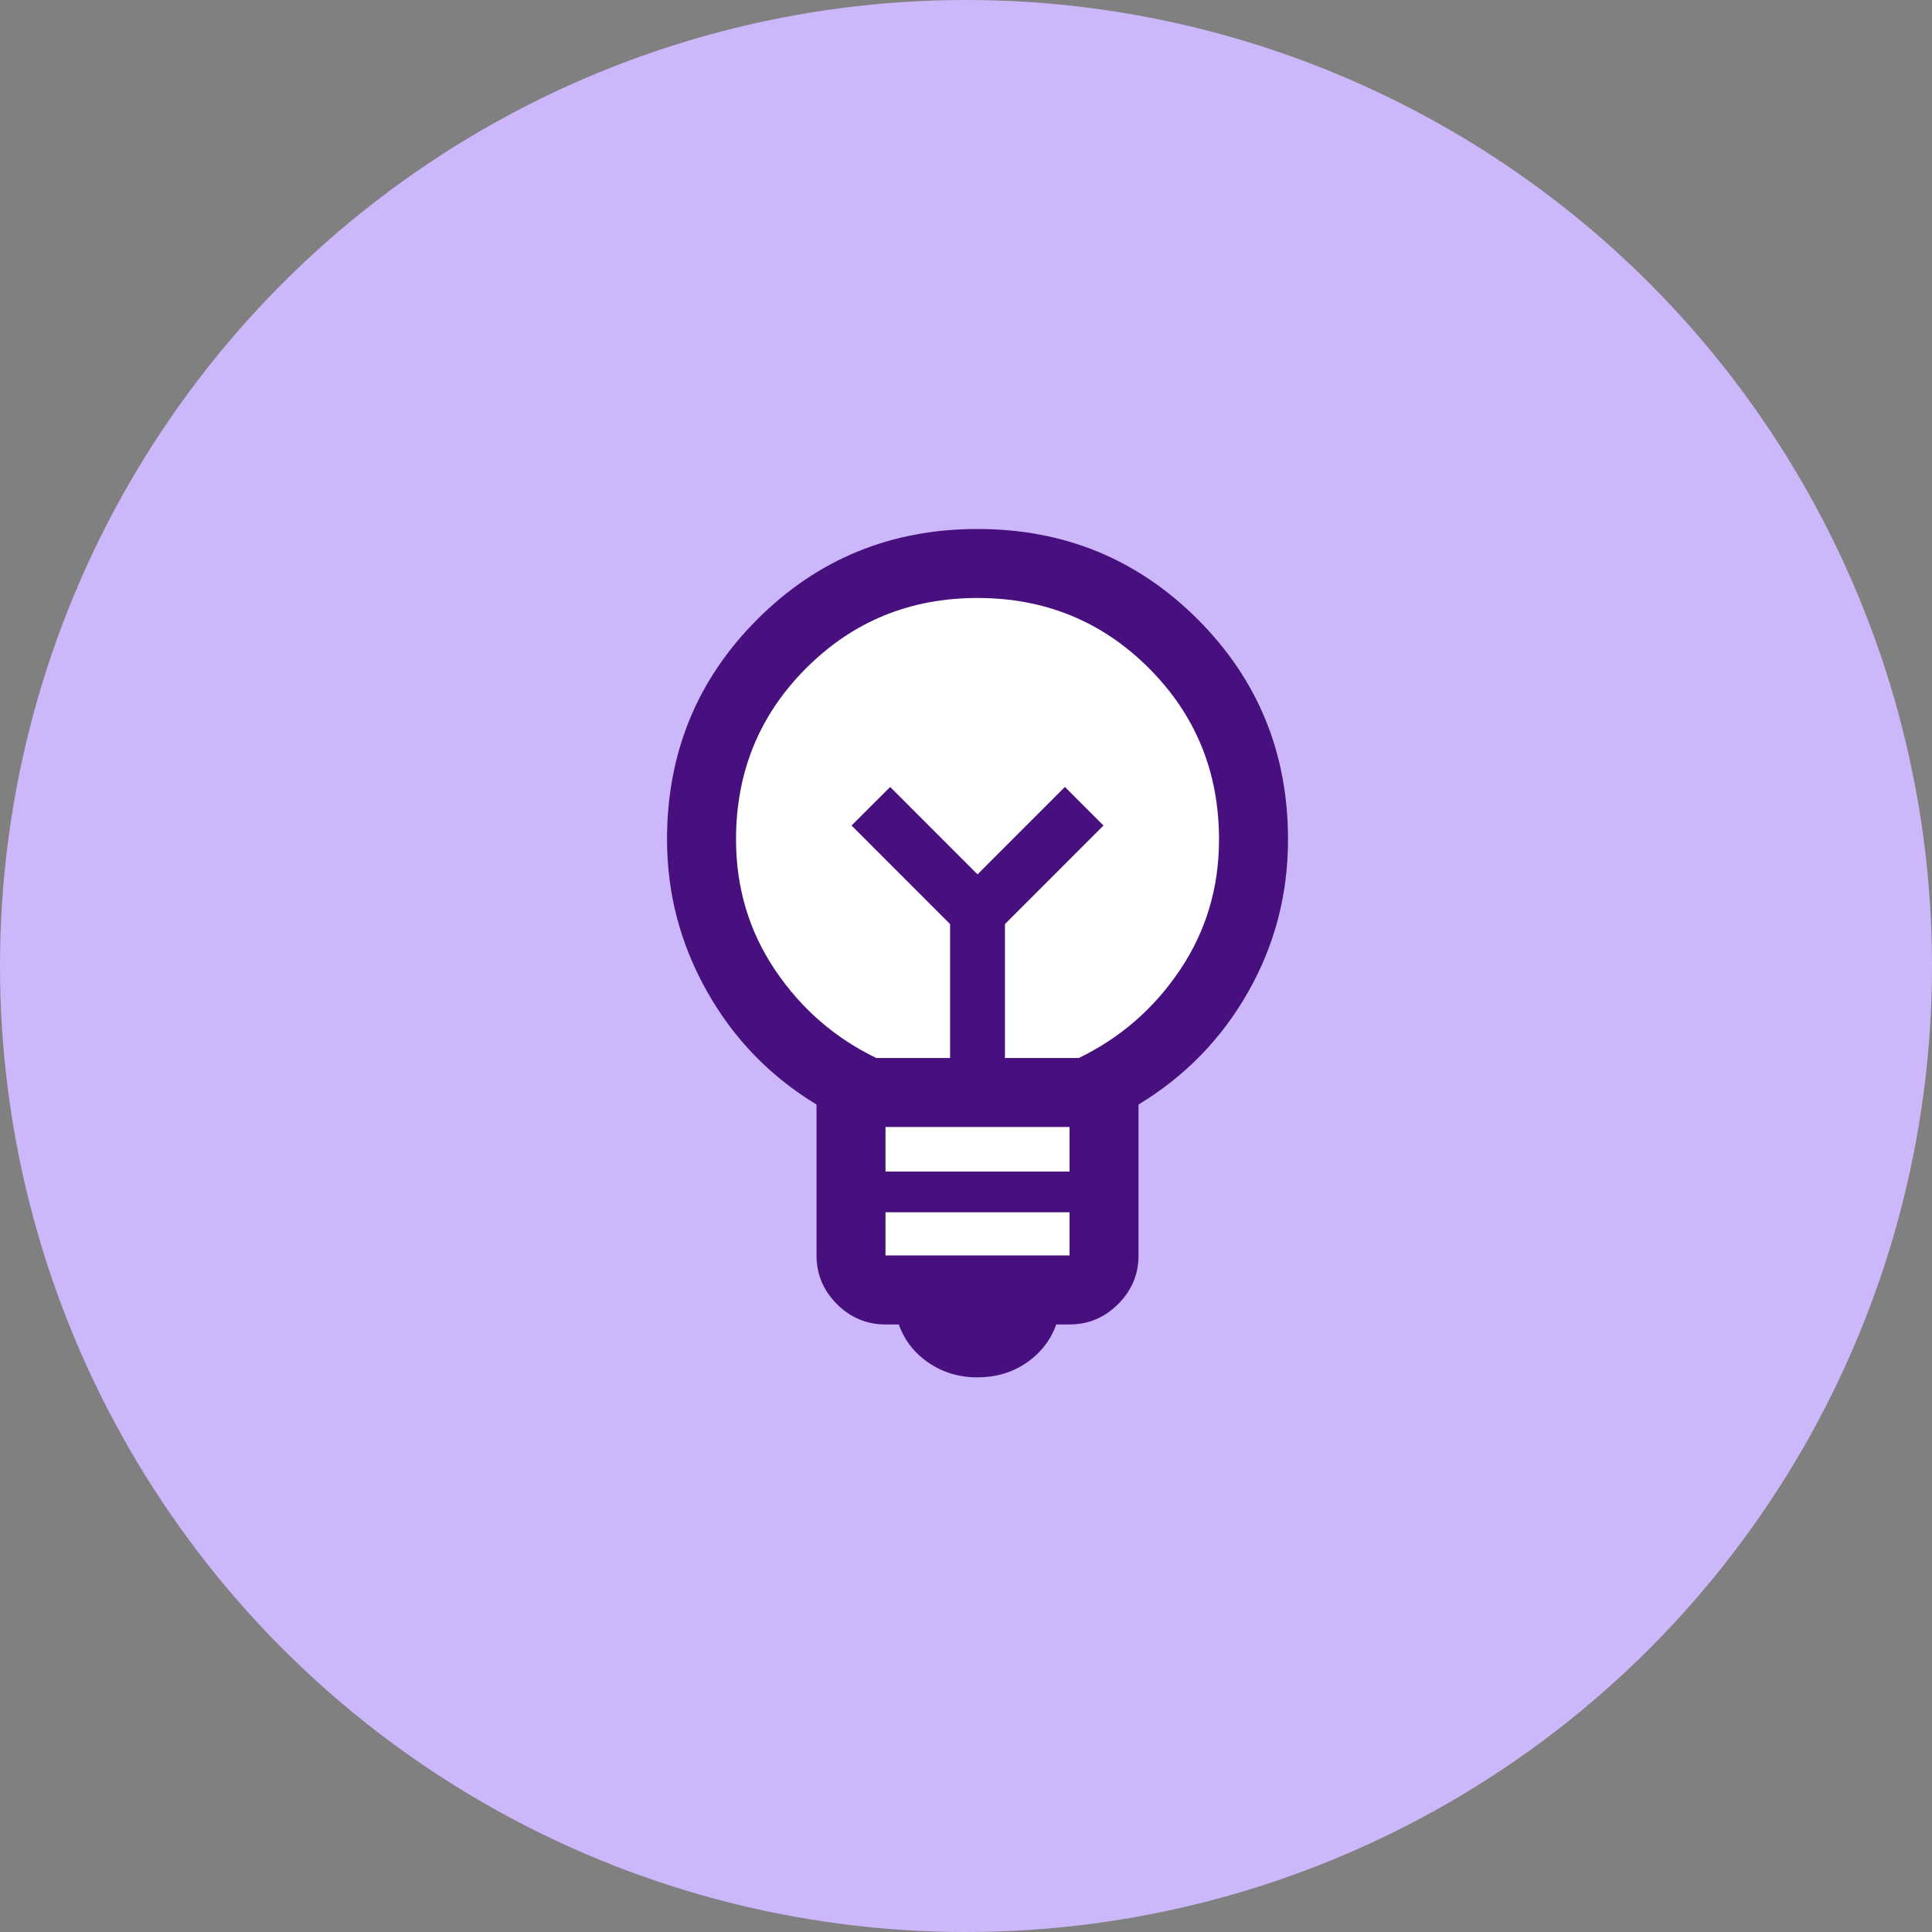
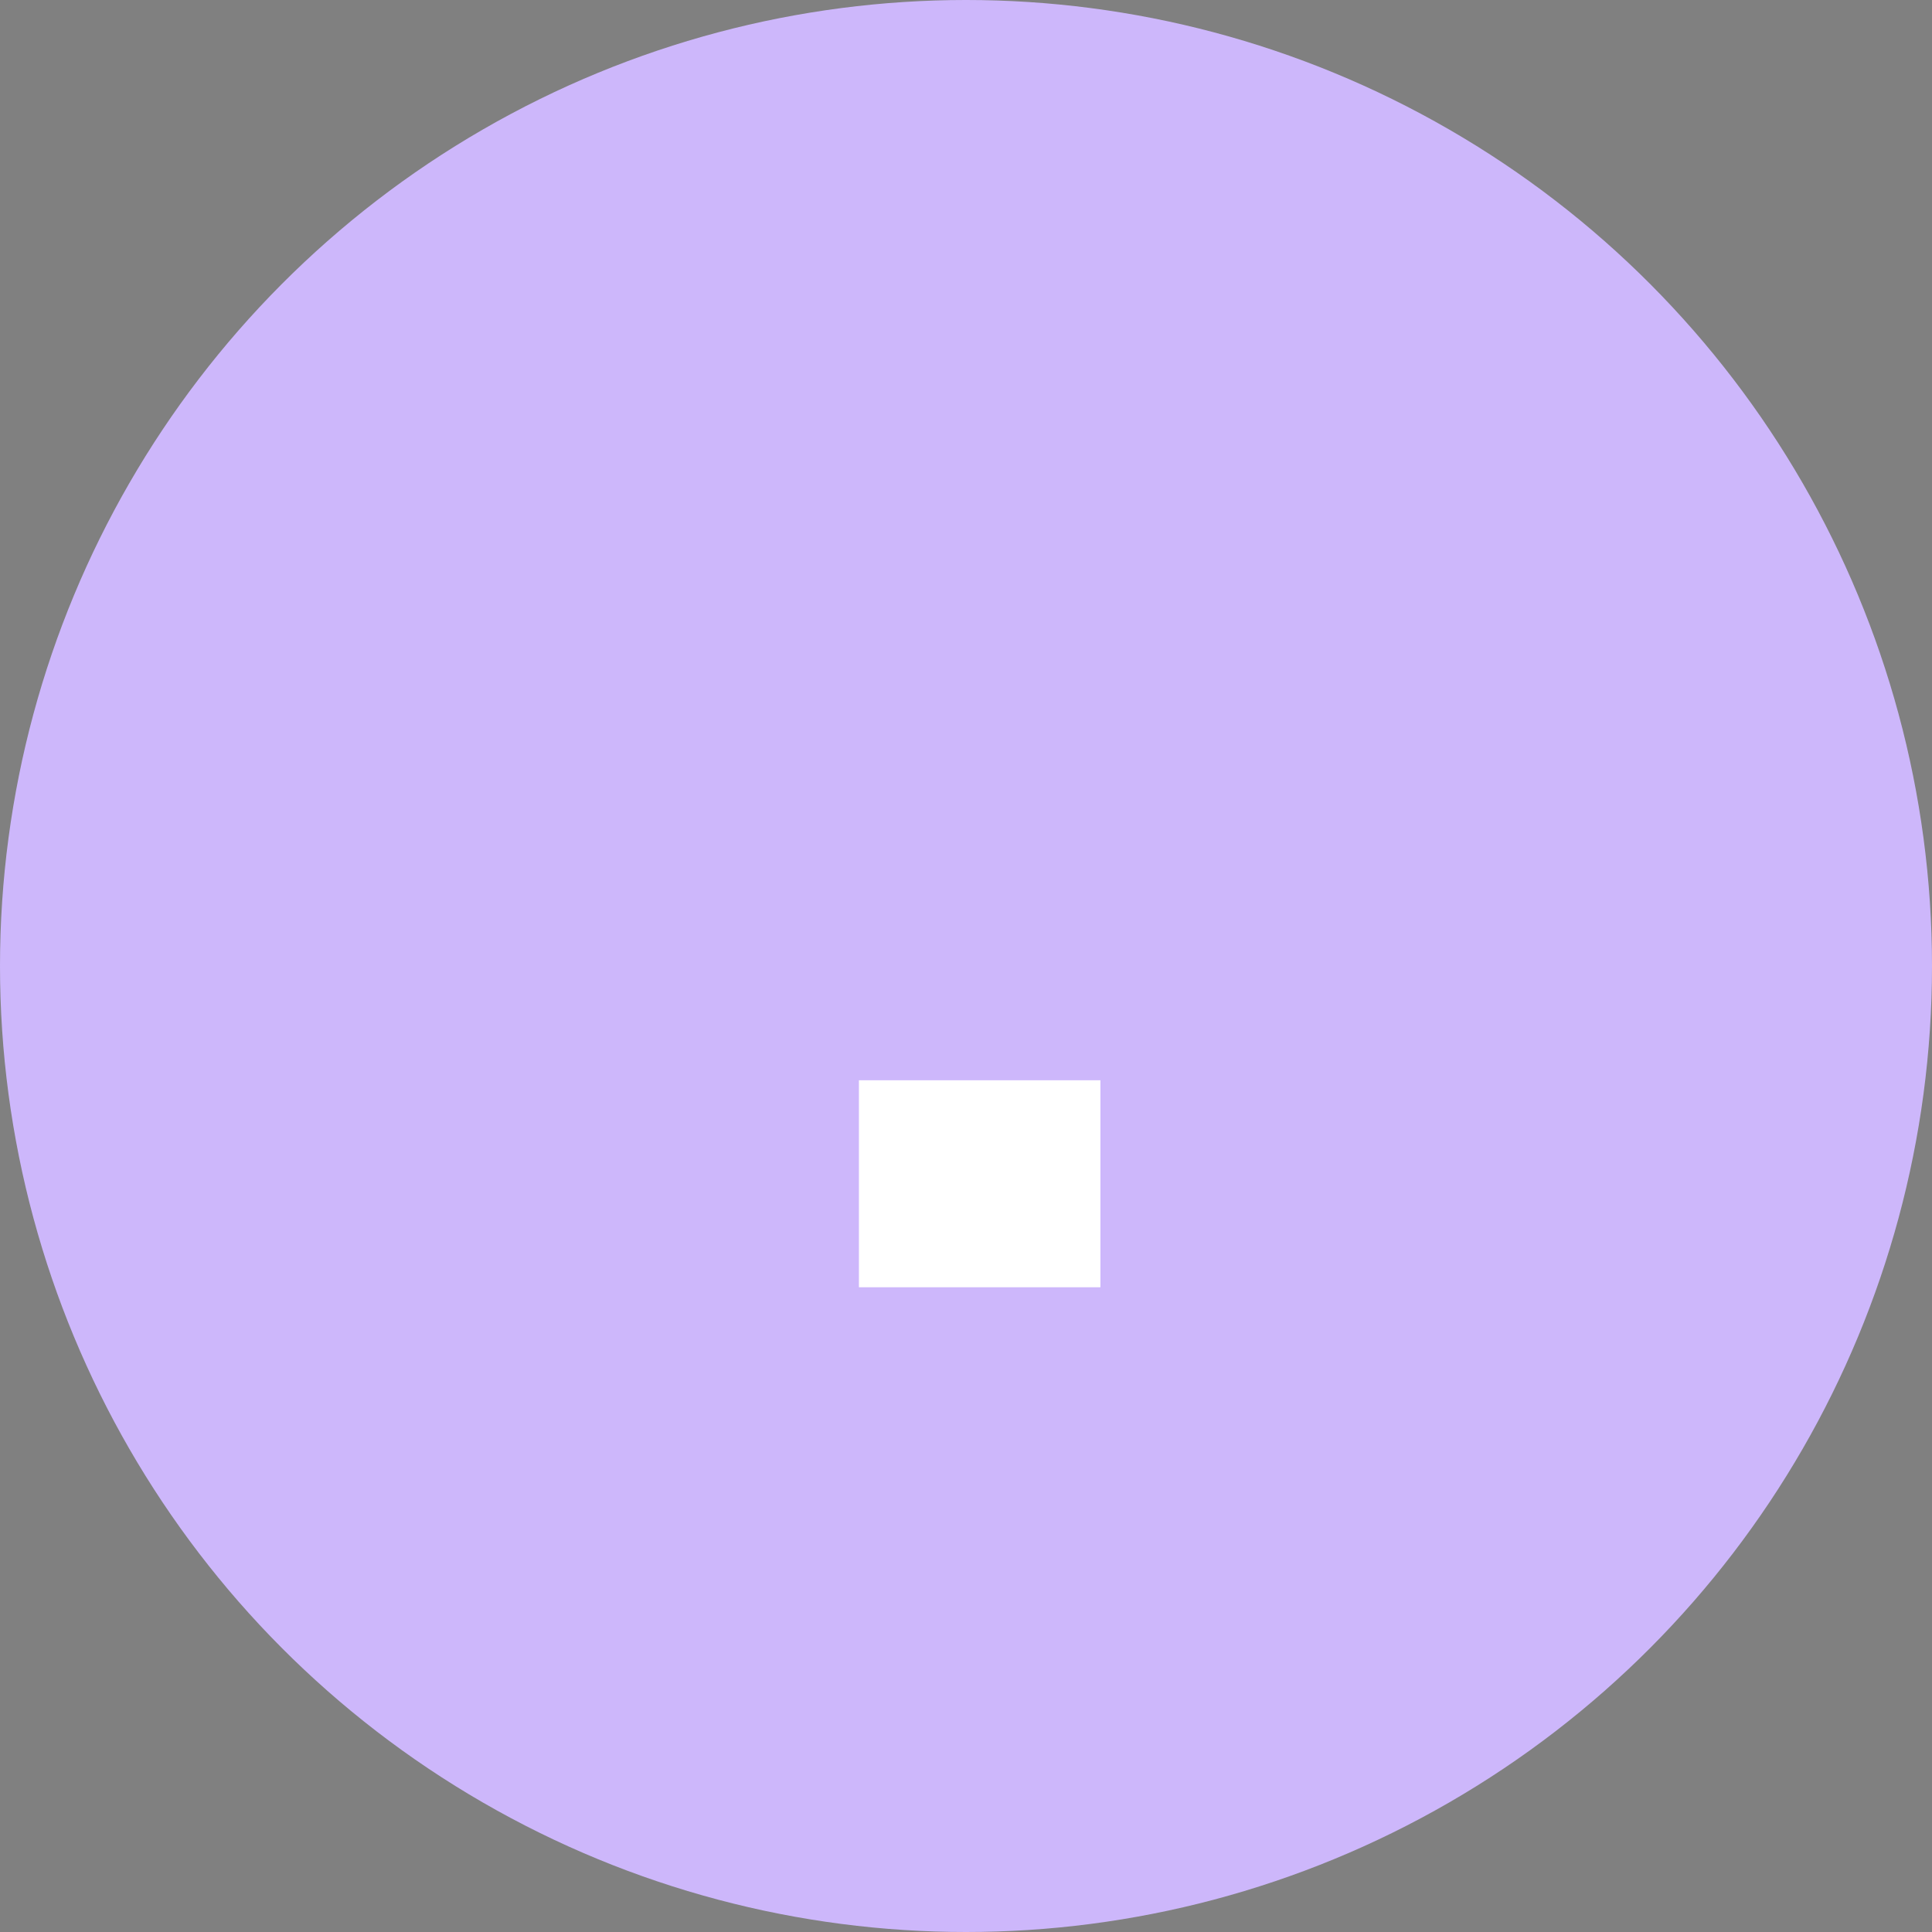
<svg xmlns="http://www.w3.org/2000/svg" width="56" height="56" viewBox="0 0 56 56" fill="none">
  <rect x="0" y="0" width="56" height="56" fill="#808080" stroke="none" />
  <circle cx="28" cy="28" r="28" fill="#CDB7FB" />
-   <circle cx="28.396" cy="24.812" r="8.5" fill="white" />
  <rect x="24.896" y="31.312" width="7" height="6" fill="white" />
  <mask id="mask0_932_4990" style="mask-type:alpha" maskUnits="userSpaceOnUse" x="12" y="12" width="33" height="32">
    <rect x="12.334" y="12" width="32" height="32" fill="#D9D9D9" />
  </mask>
  <g mask="url(#mask0_932_4990)">
-     <path d="M28.334 39.923C27.799 39.923 27.326 39.782 26.915 39.5C26.503 39.218 26.216 38.848 26.052 38.39H25.667C25.122 38.39 24.652 38.193 24.258 37.799C23.864 37.405 23.667 36.935 23.667 36.39V32.015C22.322 31.2 21.263 30.107 20.492 28.736C19.72 27.365 19.334 25.897 19.334 24.333C19.334 21.824 20.207 19.697 21.952 17.951C23.697 16.206 25.825 15.333 28.334 15.333C30.843 15.333 32.971 16.206 34.716 17.951C36.461 19.697 37.334 21.824 37.334 24.333C37.334 25.925 36.948 27.399 36.176 28.756C35.404 30.114 34.346 31.2 33.001 32.015V36.39C33.001 36.935 32.804 37.405 32.41 37.799C32.016 38.193 31.546 38.39 31.001 38.39H30.616C30.452 38.848 30.164 39.218 29.753 39.5C29.342 39.782 28.869 39.923 28.334 39.923ZM25.667 36.39H31.001V35.138H25.667V36.39ZM25.667 33.959H31.001V32.667H25.667V33.959ZM25.401 30.667H27.539V26.785L24.683 23.928L25.801 22.81L28.334 25.344L30.867 22.81L31.985 23.928L29.129 26.785V30.667H31.267C32.467 30.089 33.445 29.239 34.201 28.117C34.956 26.994 35.334 25.733 35.334 24.333C35.334 22.378 34.656 20.722 33.301 19.367C31.945 18.011 30.29 17.333 28.334 17.333C26.378 17.333 24.723 18.011 23.367 19.367C22.012 20.722 21.334 22.378 21.334 24.333C21.334 25.733 21.712 26.994 22.467 28.117C23.223 29.239 24.201 30.089 25.401 30.667Z" fill="#47107E" />
-   </g>
+     </g>
</svg>